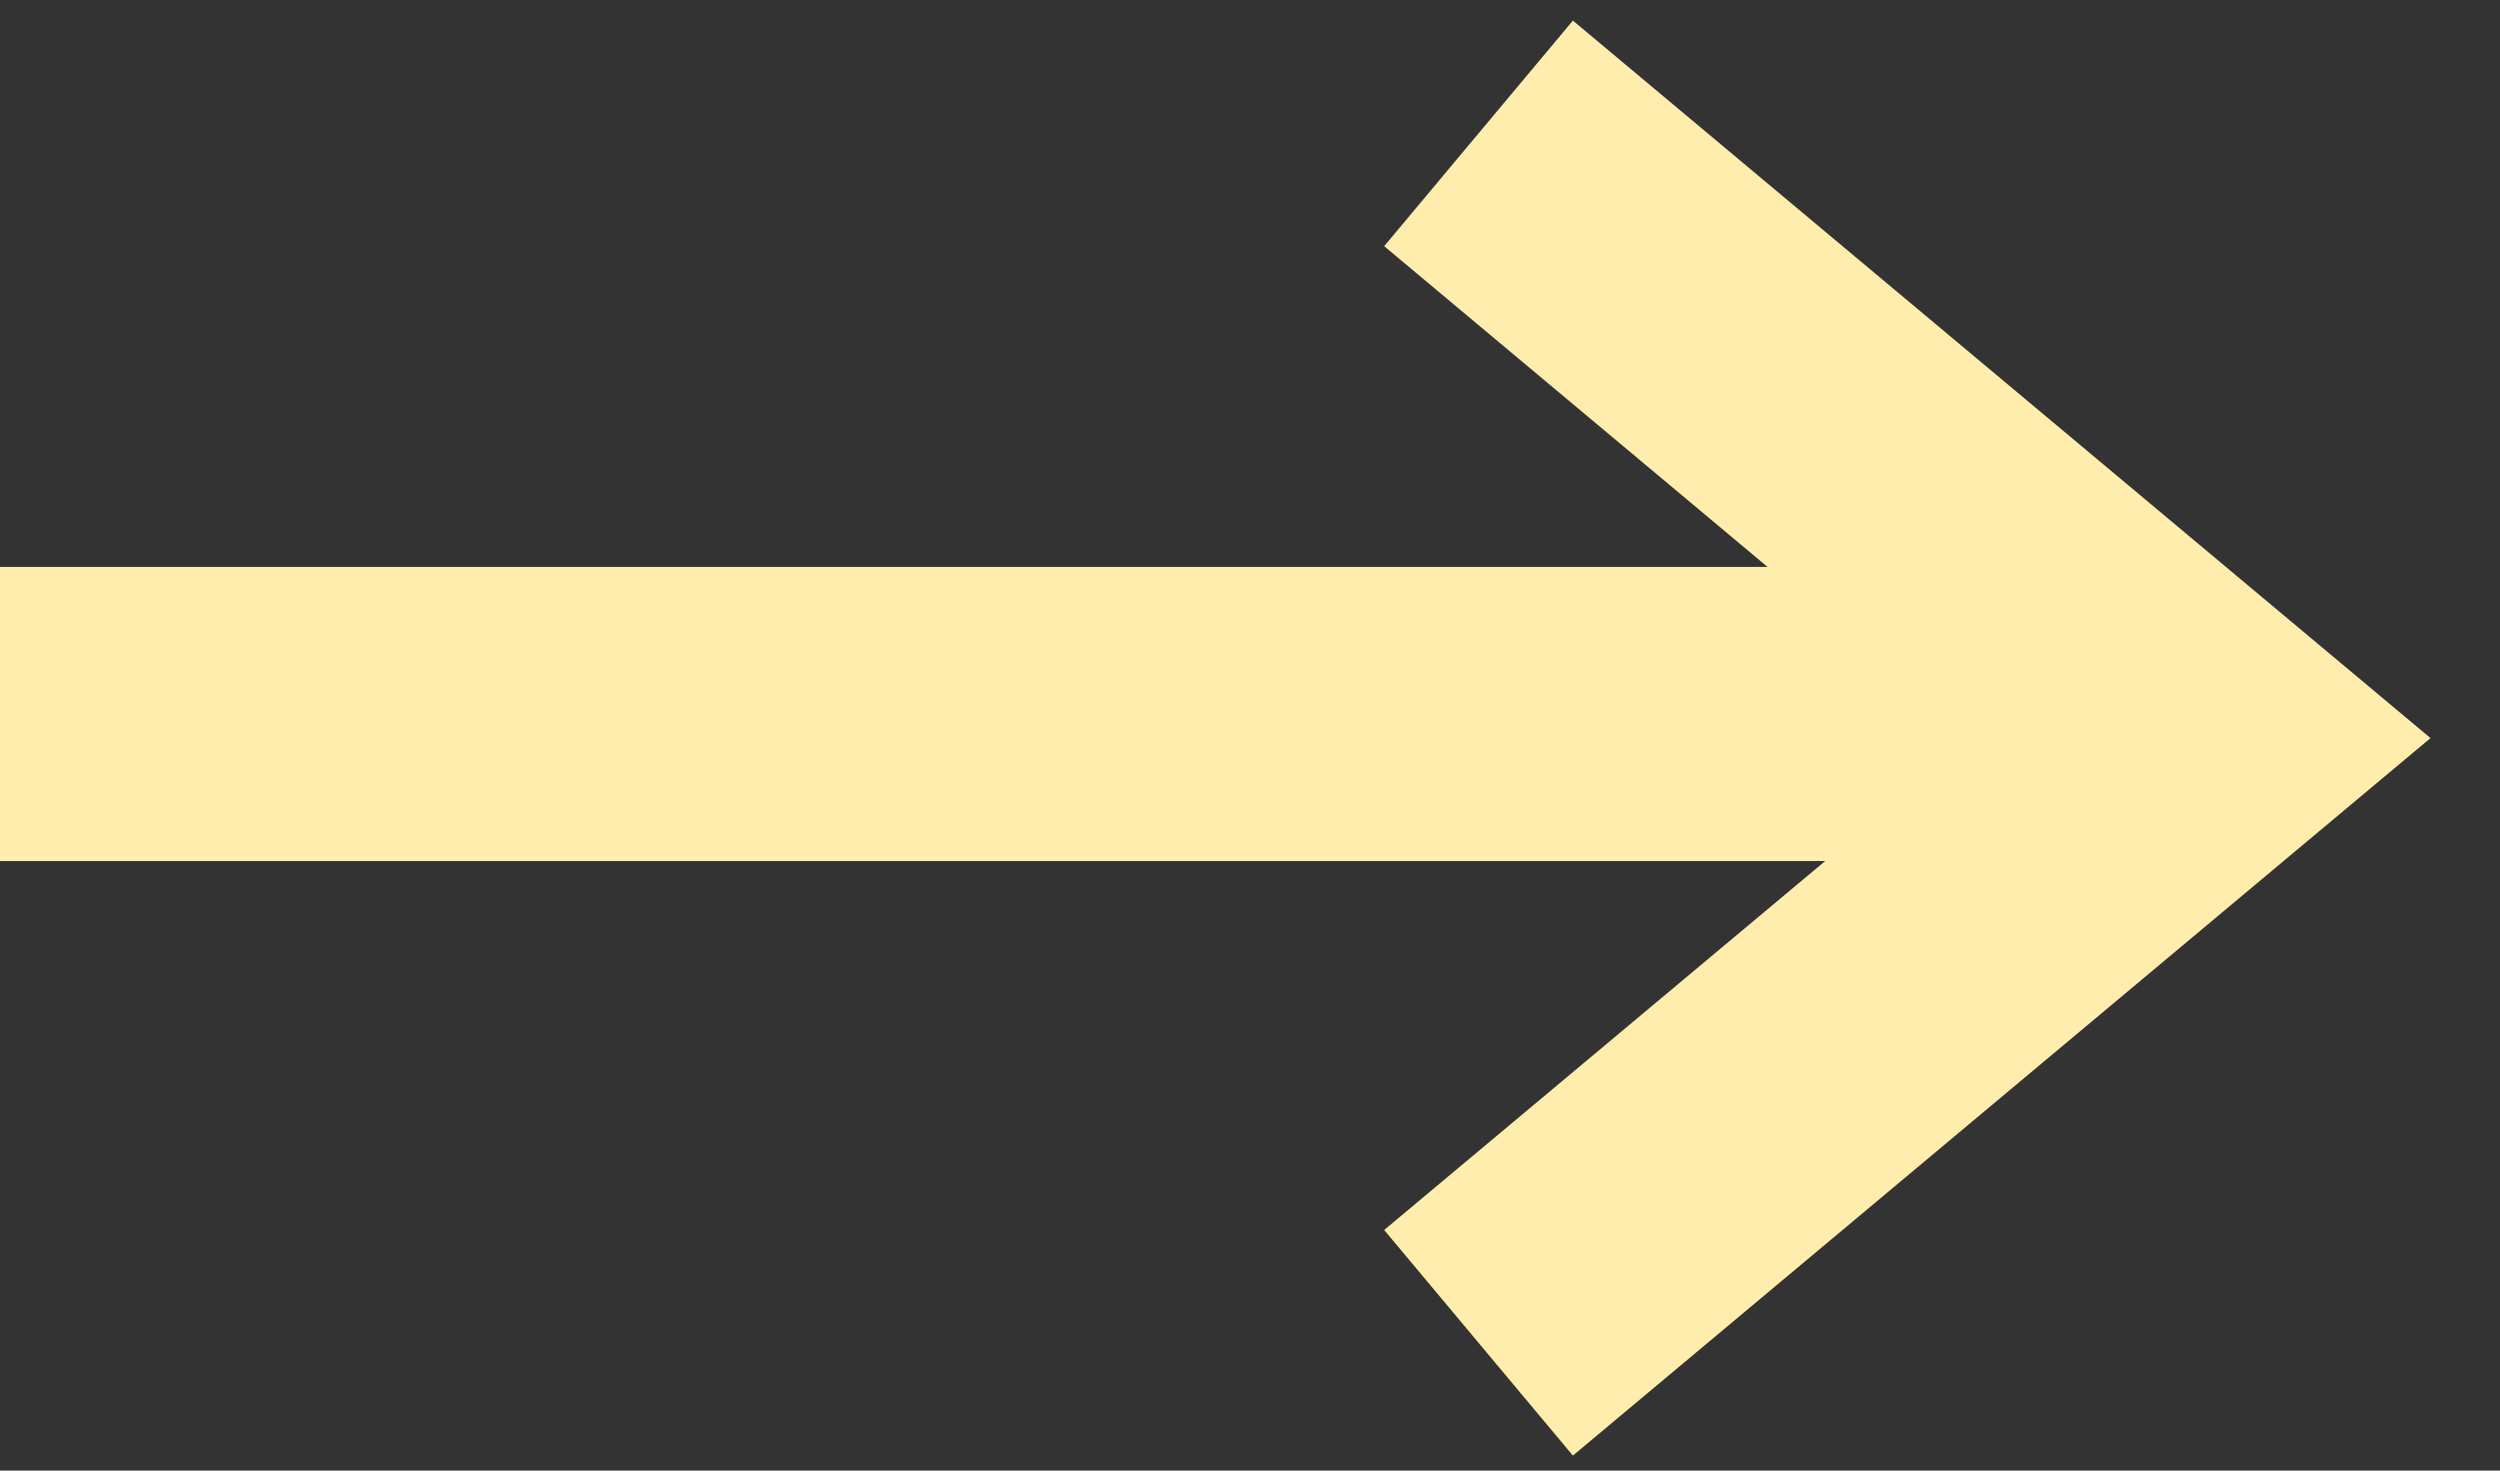
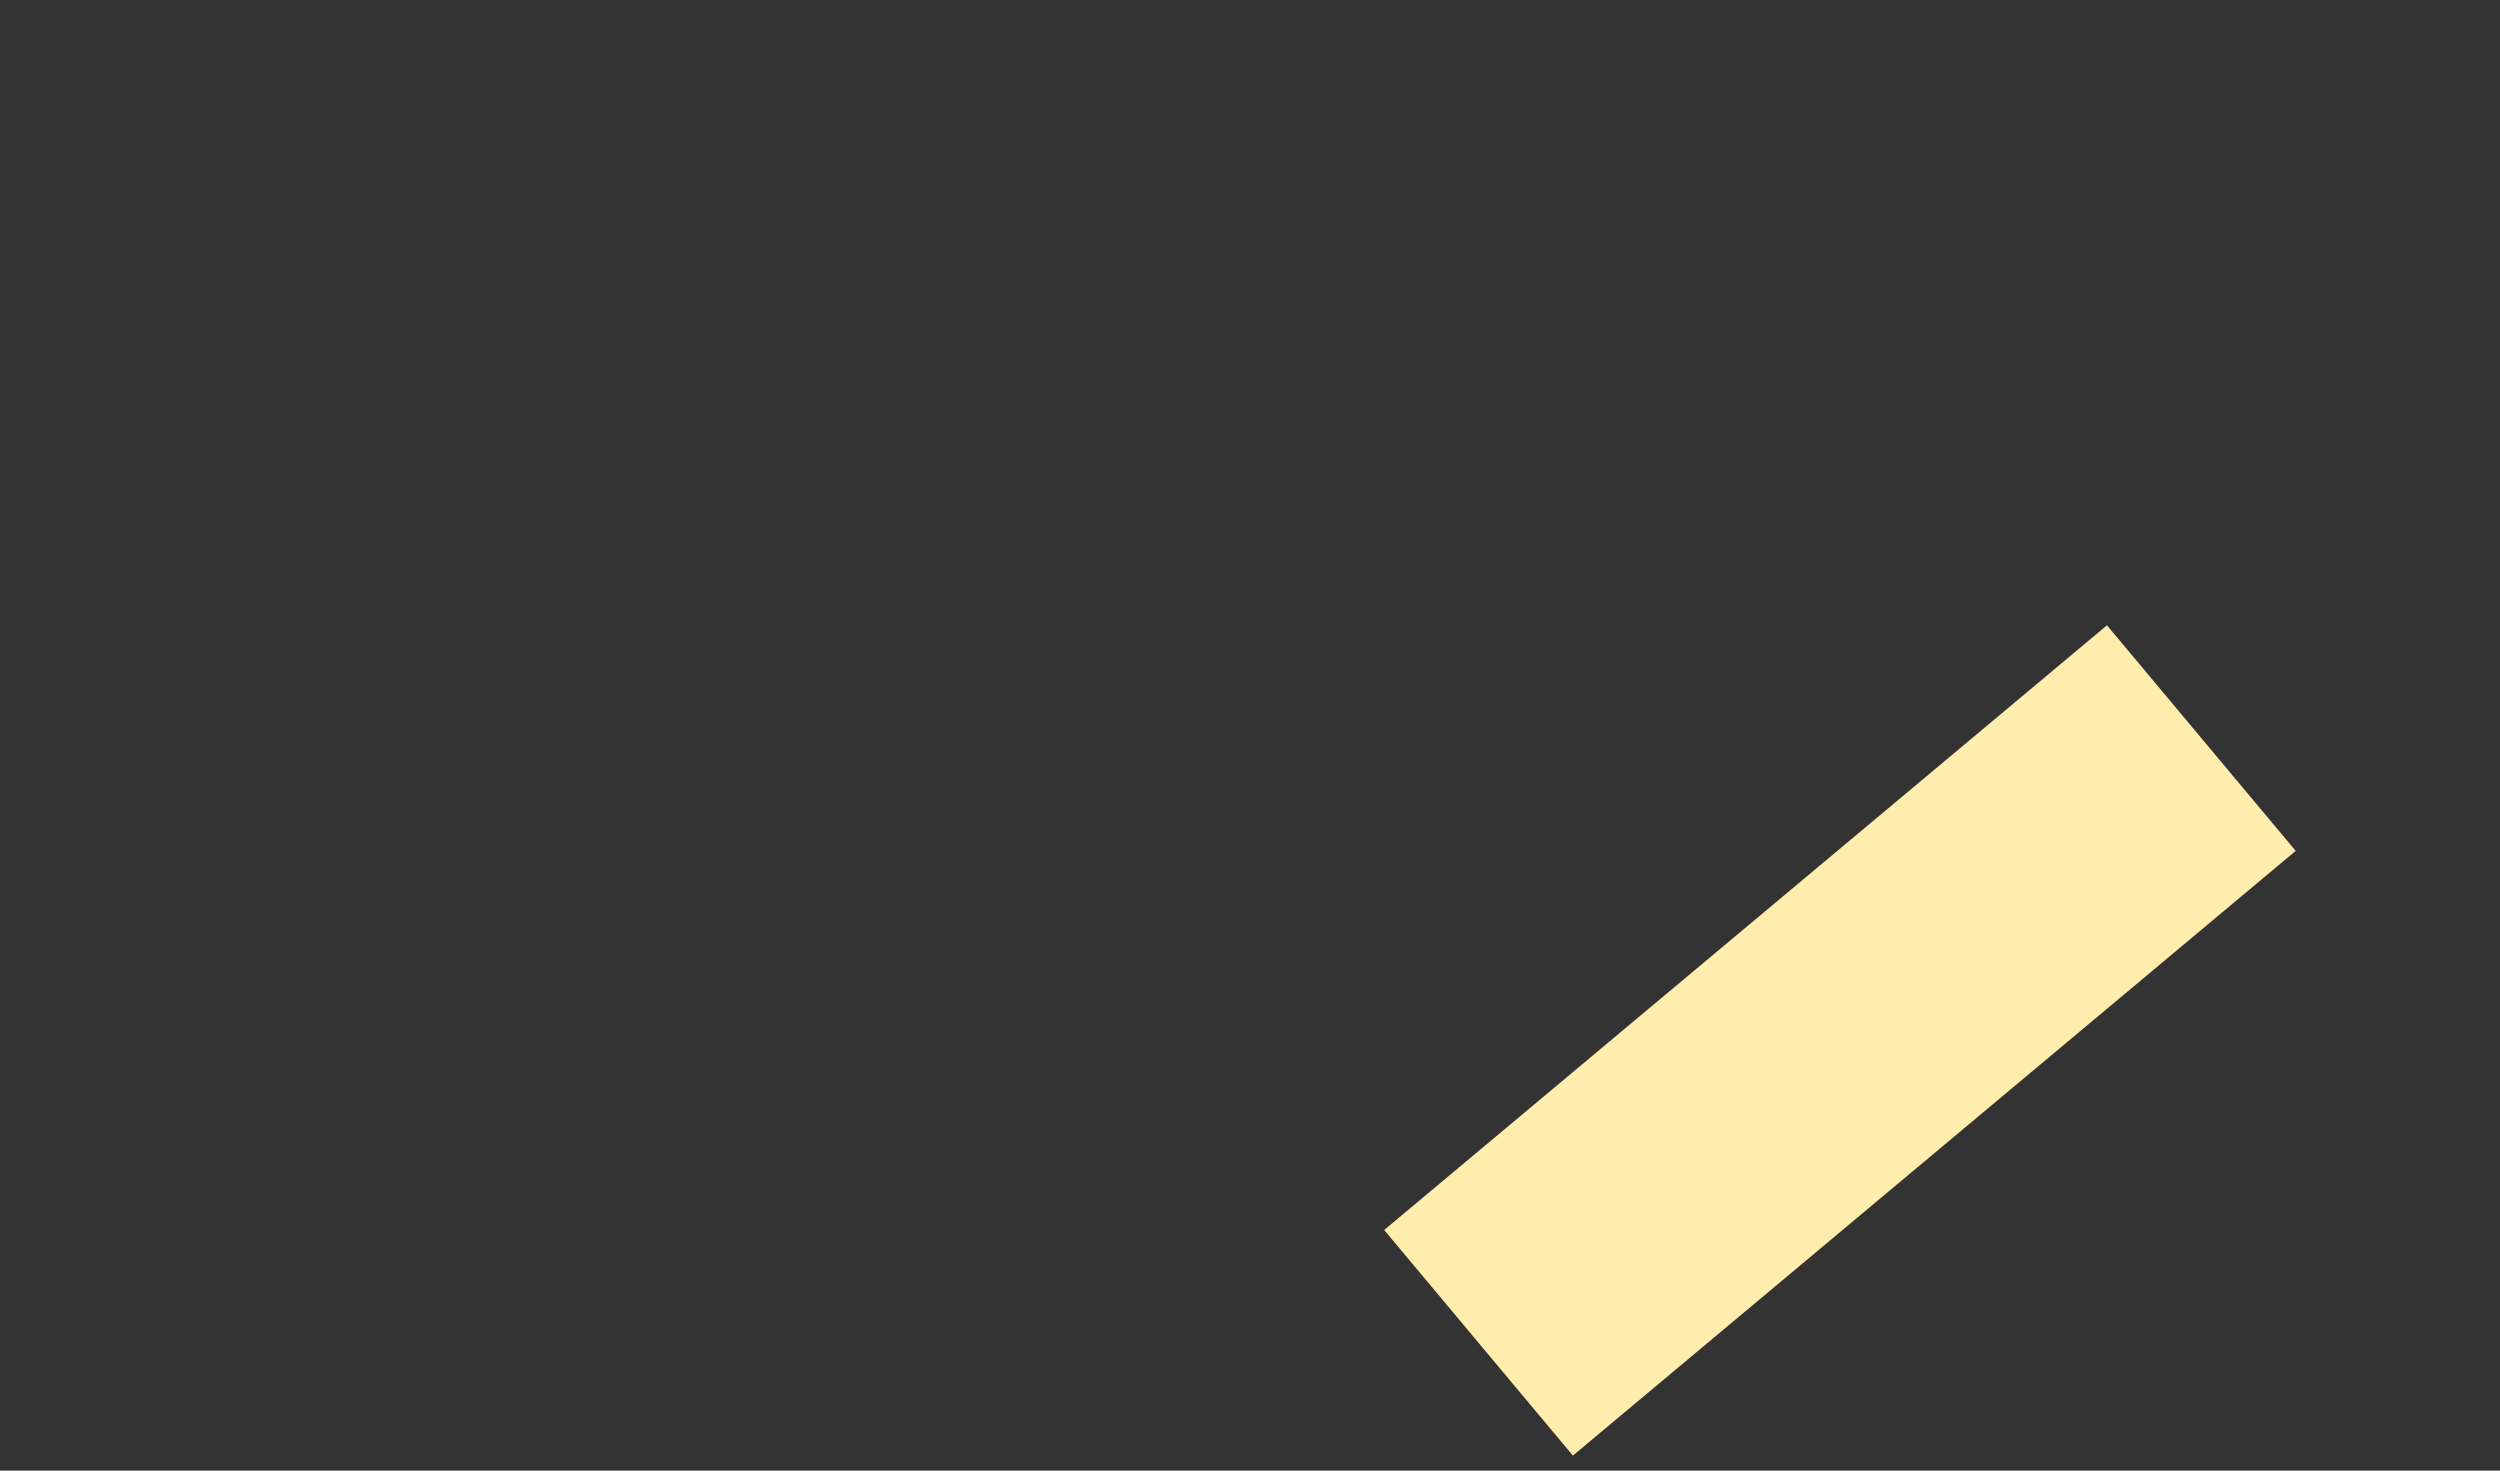
<svg xmlns="http://www.w3.org/2000/svg" width="17" height="10" viewBox="0 0 17 10" fill="none">
  <rect x="0" y="0" width="17" height="10" fill="#333333" stroke="none" />
-   <path d="M14.969 4.855L8.34465e-06 4.855" stroke="#FFEDAD" stroke-width="2" />
-   <path d="M10.054 9.131L14.969 5.019L10.054 0.907" stroke="#FFEDAD" stroke-width="2" />
+   <path d="M10.054 9.131L14.969 5.019" stroke="#FFEDAD" stroke-width="2" />
</svg>